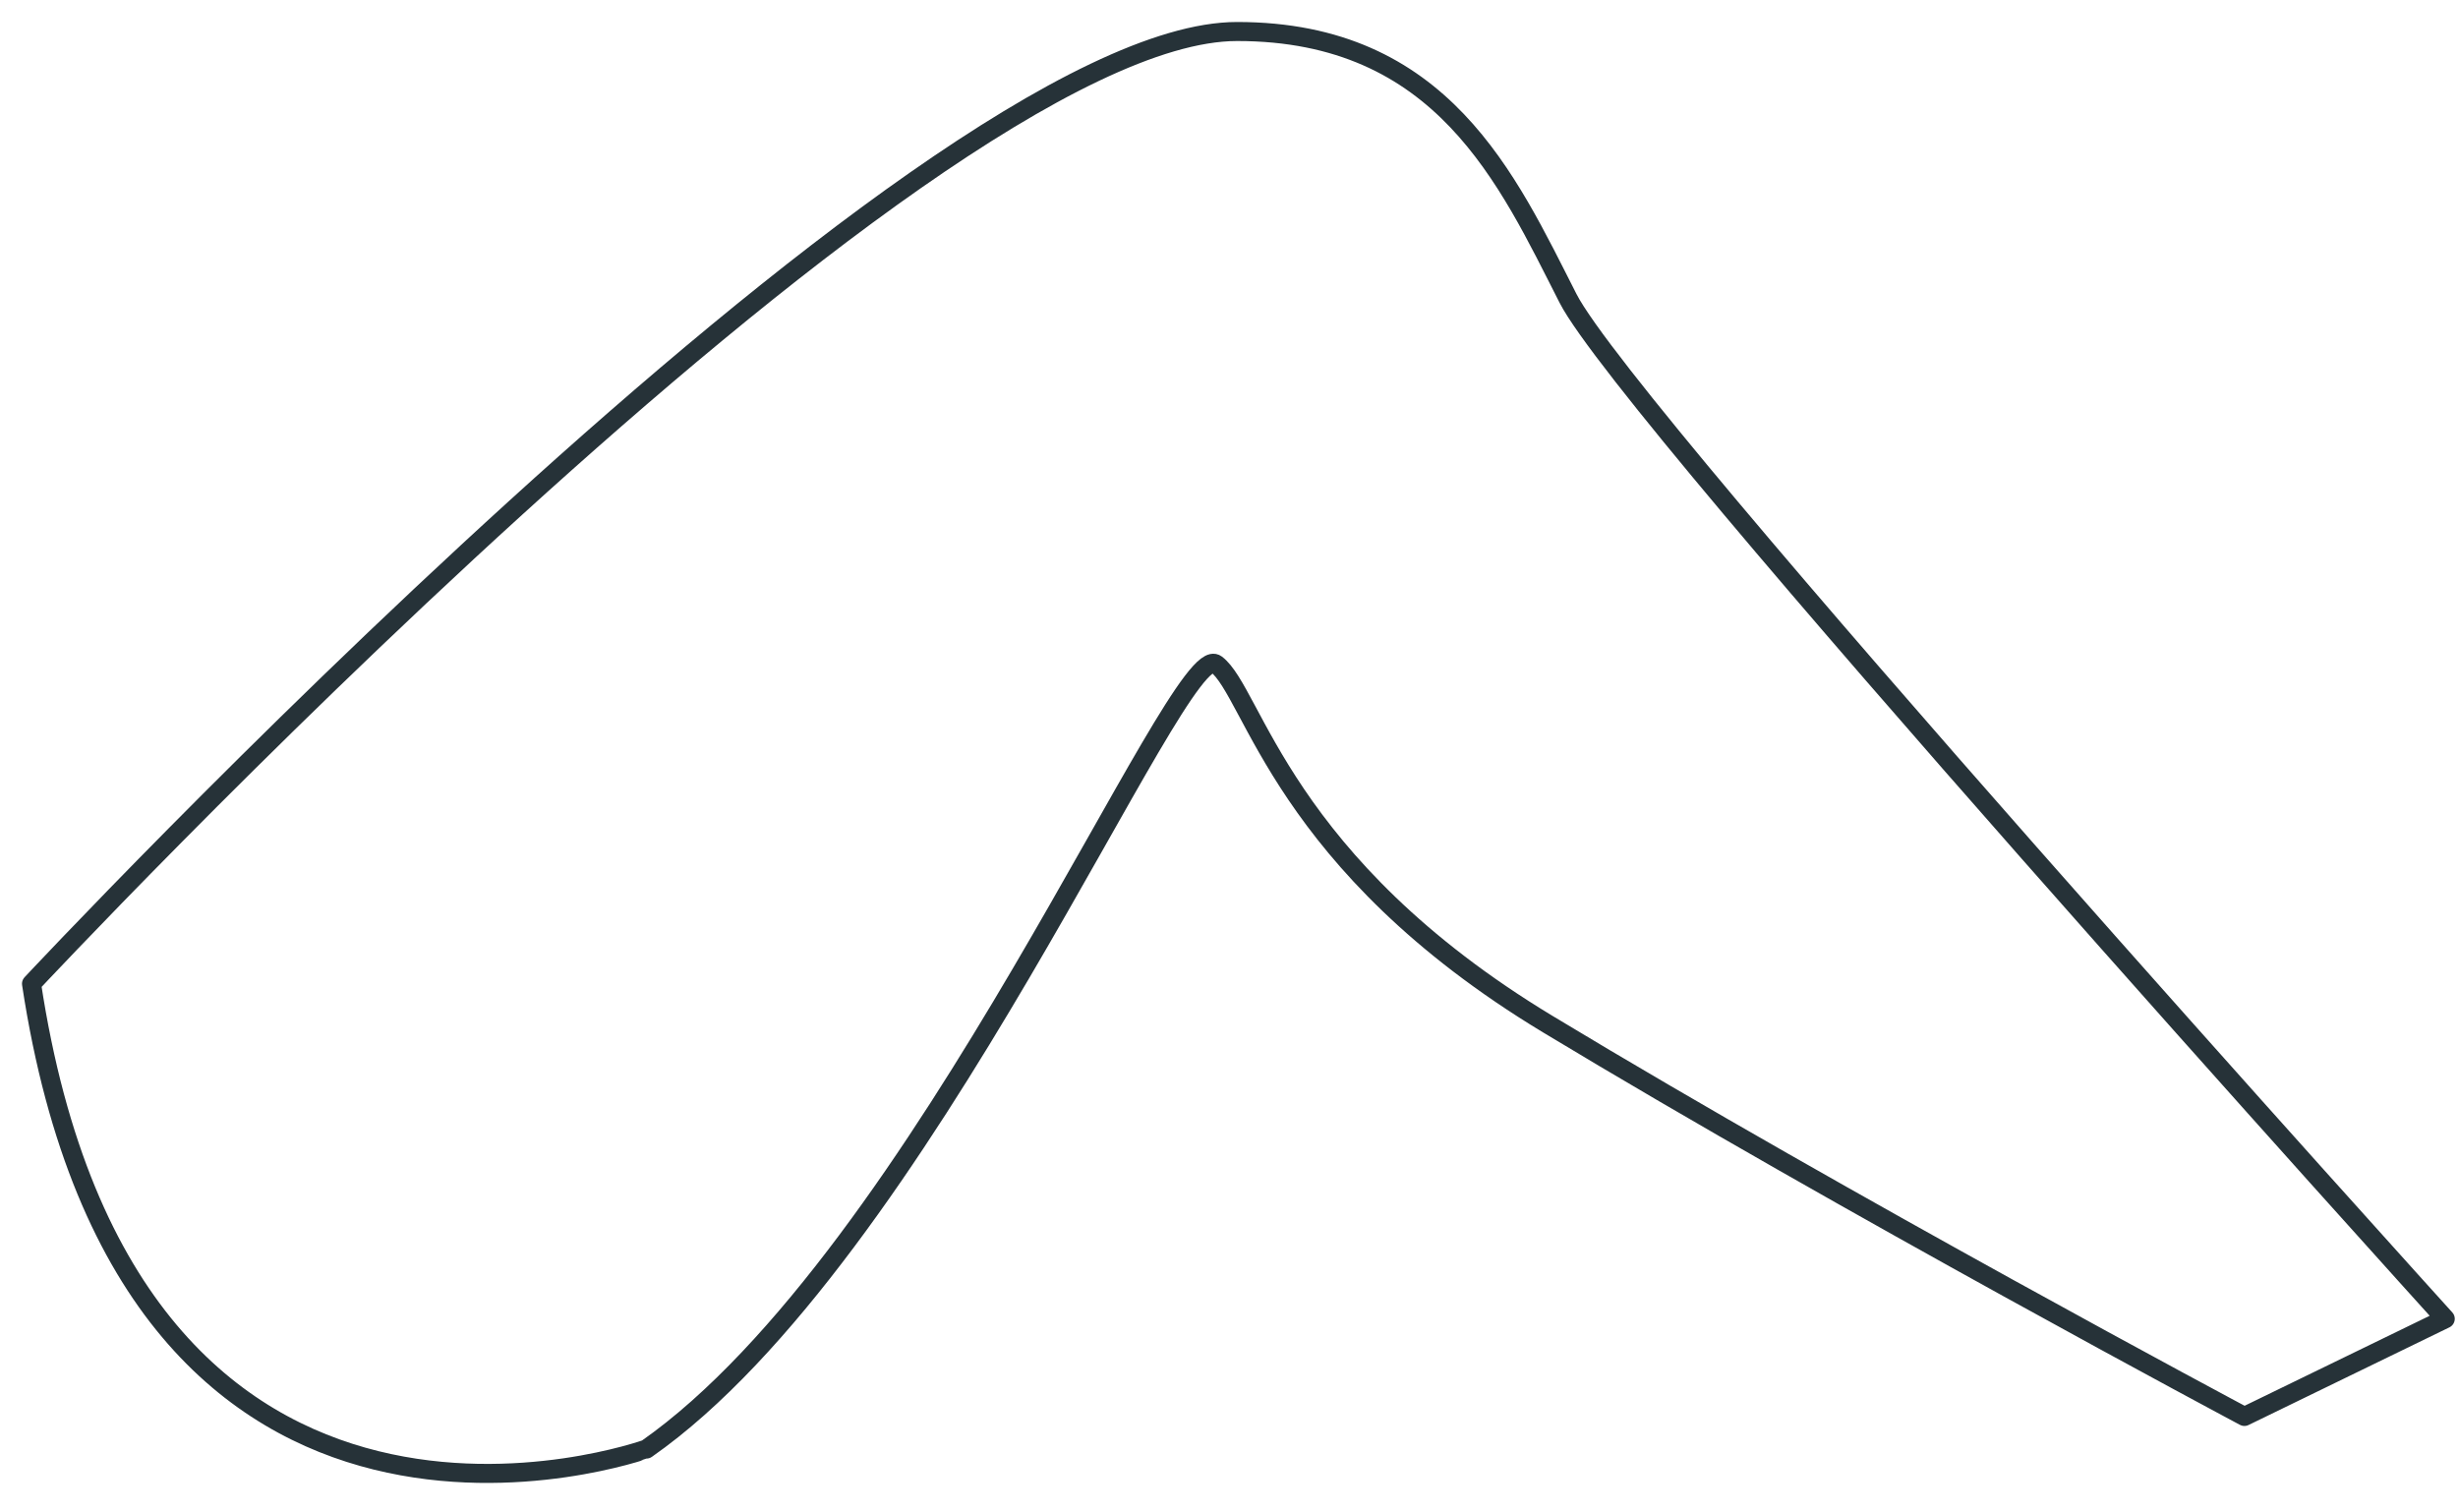
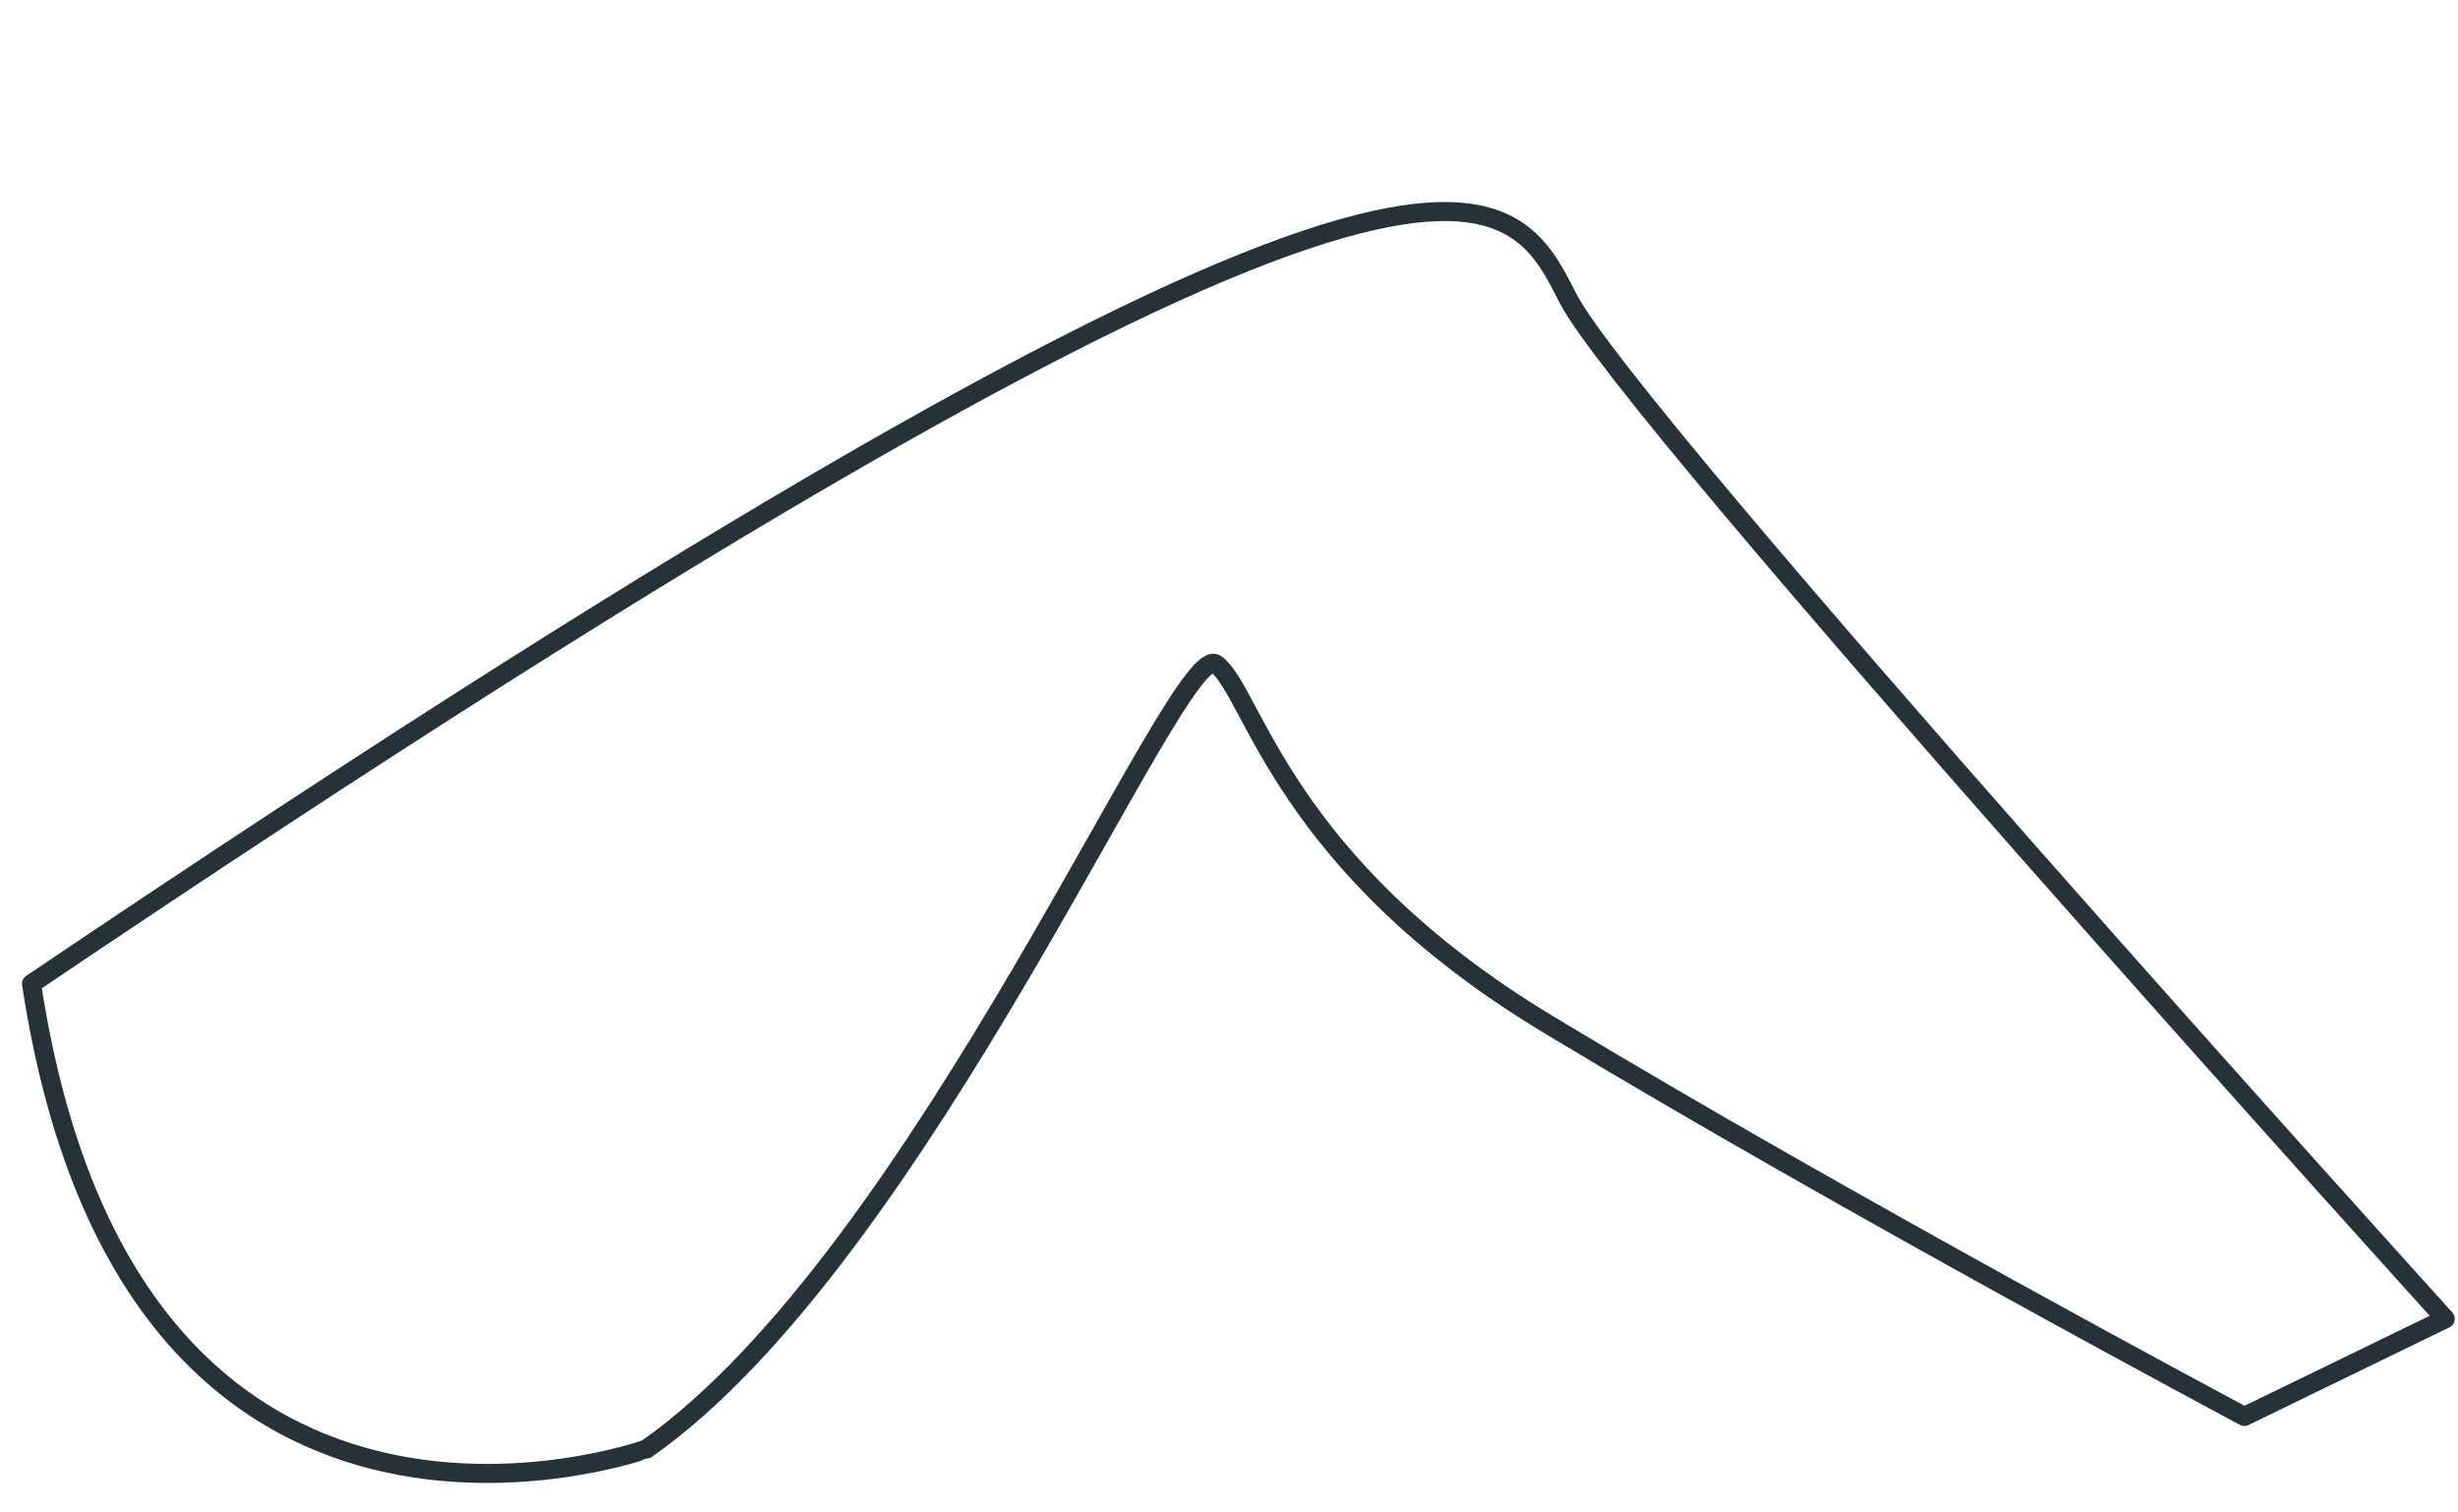
<svg xmlns="http://www.w3.org/2000/svg" fill="none" height="100%" overflow="visible" preserveAspectRatio="none" style="display: block;" viewBox="0 0 78 48" width="100%">
-   <path d="M1 31.221C1 31.221 29.233 1.001 39.256 1C45.774 0.999 47.845 5.716 49.757 9.467C51.669 13.219 77.595 41.854 77.595 41.854L71.222 44.953C71.222 44.953 58.624 38.244 49.12 32.505C40.675 27.406 39.785 21.979 38.594 21.079C37.404 20.179 29.282 39.856 20.513 45.988C20.512 45.988 4.133 51.865 1 31.221Z" id="Vector" stroke="#263238" stroke-linecap="round" stroke-linejoin="round" stroke-miterlimit="10" stroke-width="0.604" />
+   <path d="M1 31.221C45.774 0.999 47.845 5.716 49.757 9.467C51.669 13.219 77.595 41.854 77.595 41.854L71.222 44.953C71.222 44.953 58.624 38.244 49.12 32.505C40.675 27.406 39.785 21.979 38.594 21.079C37.404 20.179 29.282 39.856 20.513 45.988C20.512 45.988 4.133 51.865 1 31.221Z" id="Vector" stroke="#263238" stroke-linecap="round" stroke-linejoin="round" stroke-miterlimit="10" stroke-width="0.604" />
</svg>